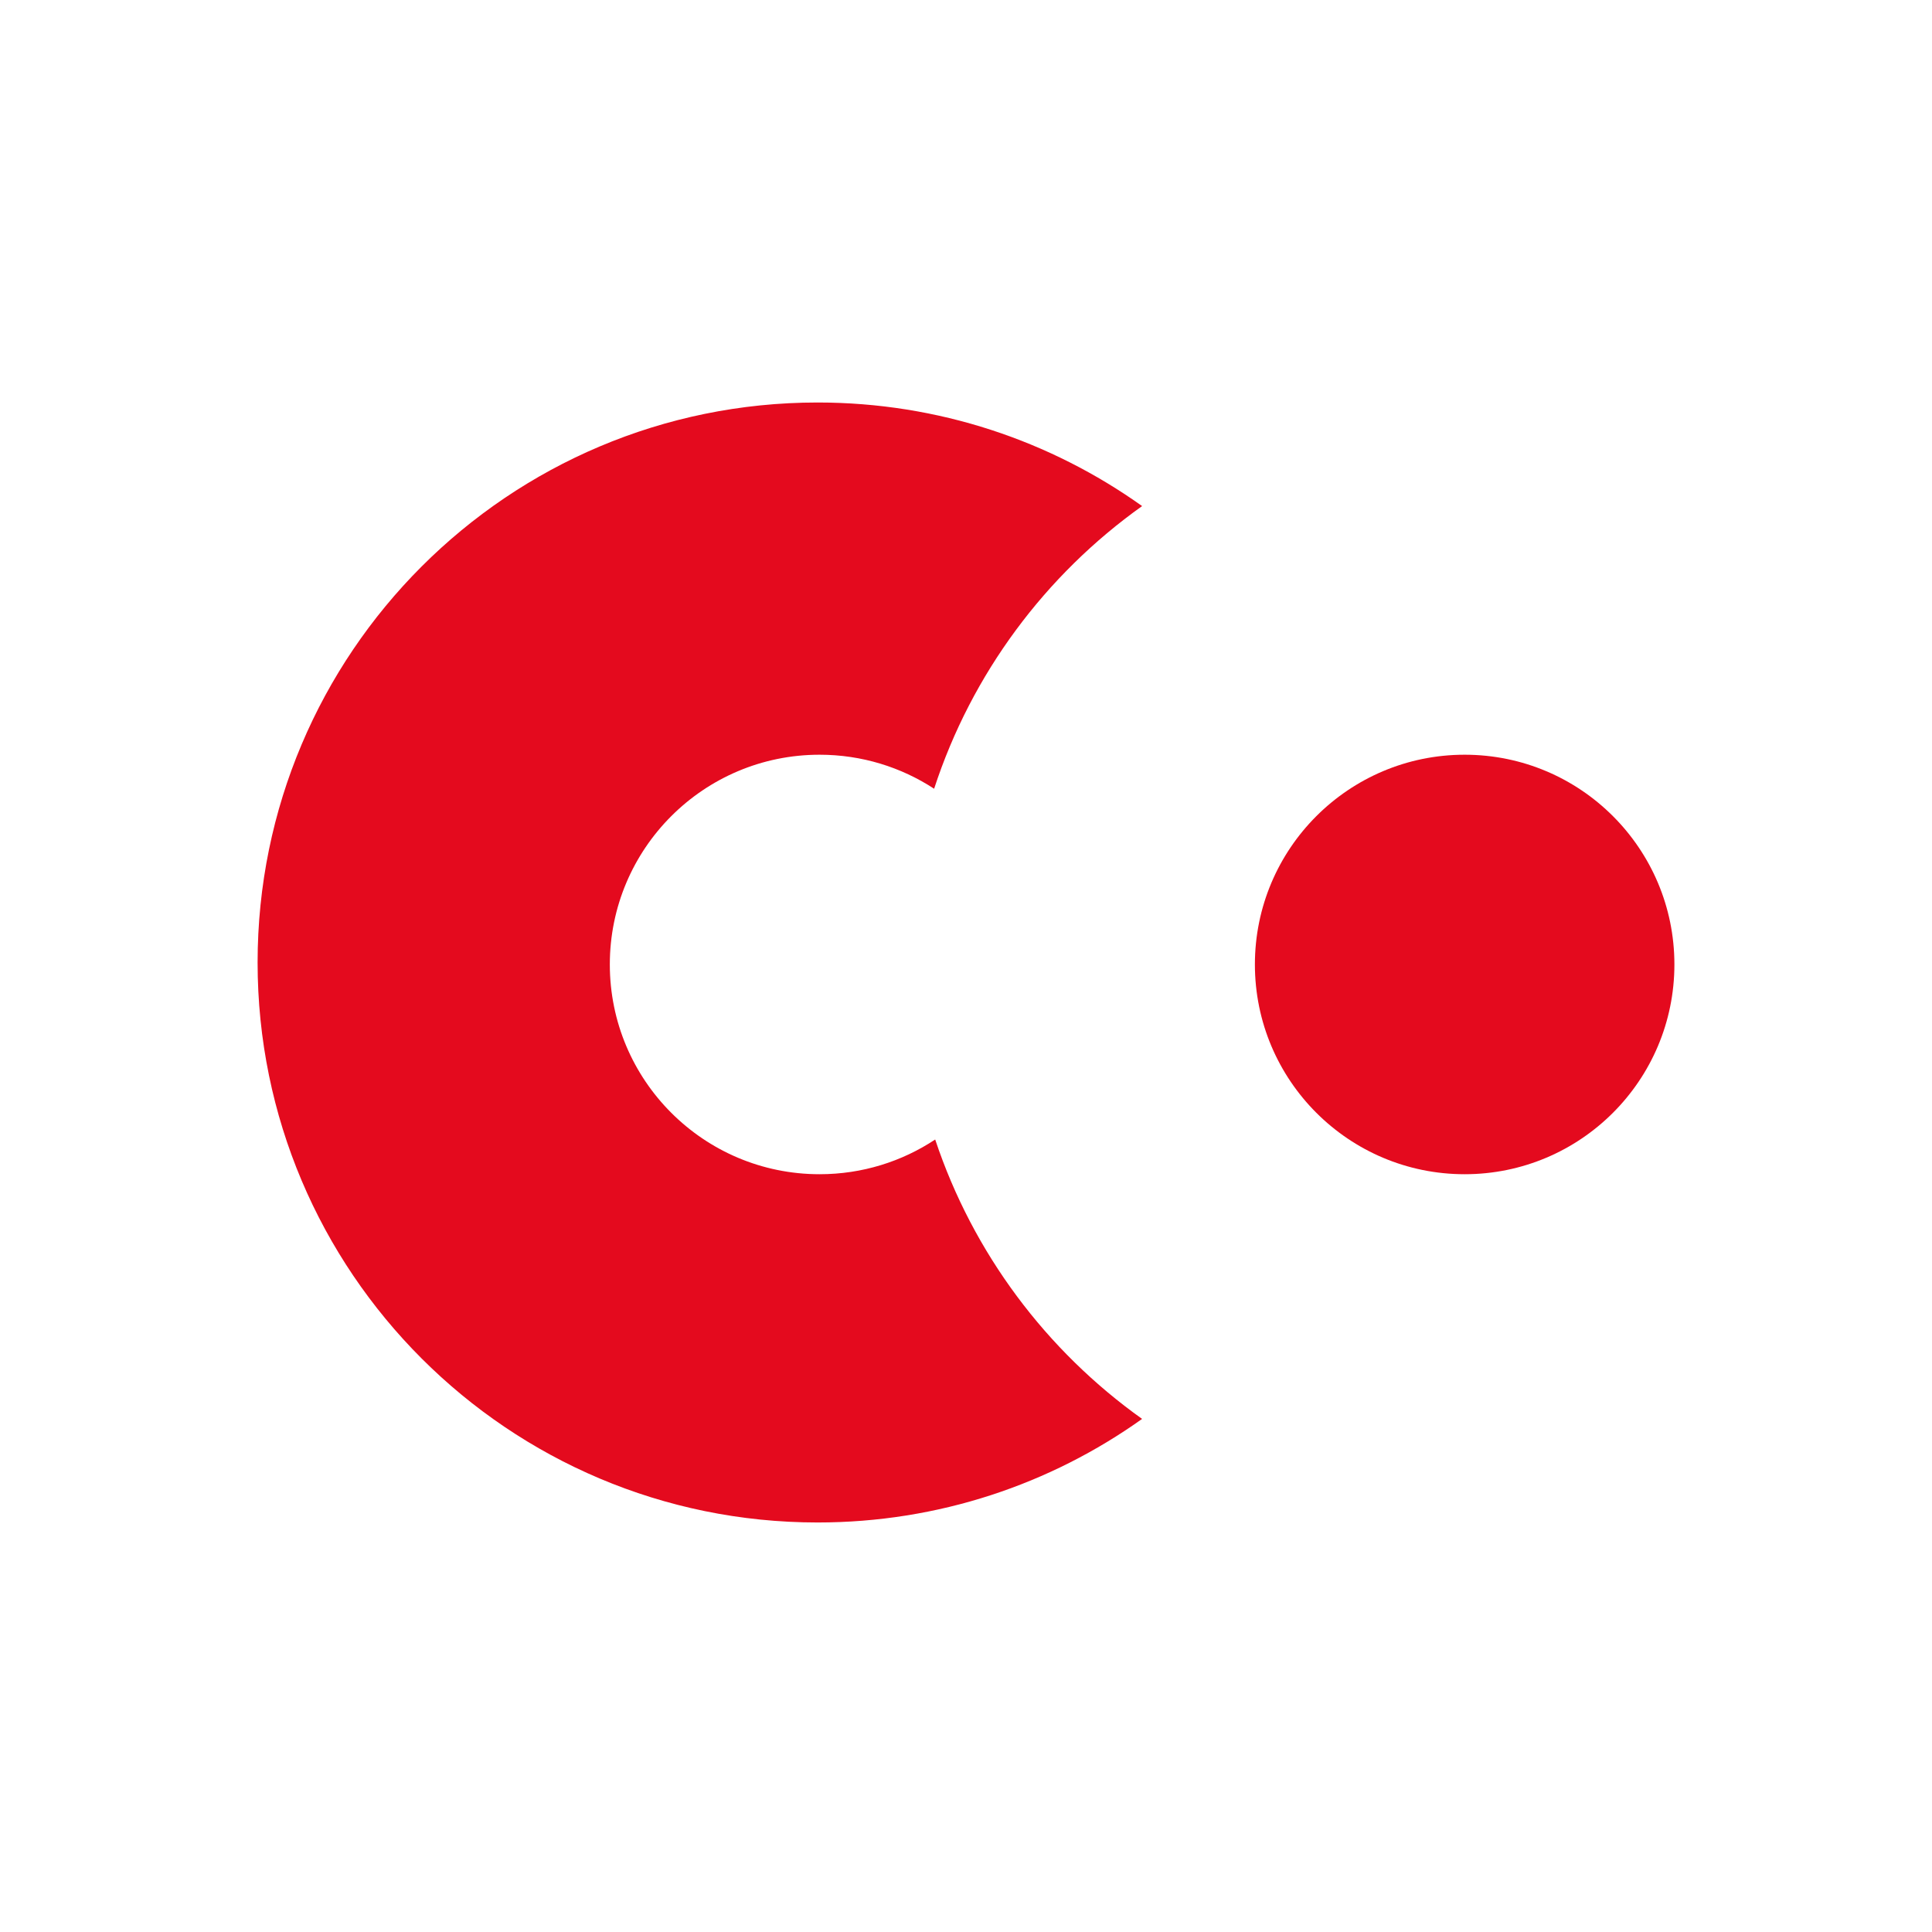
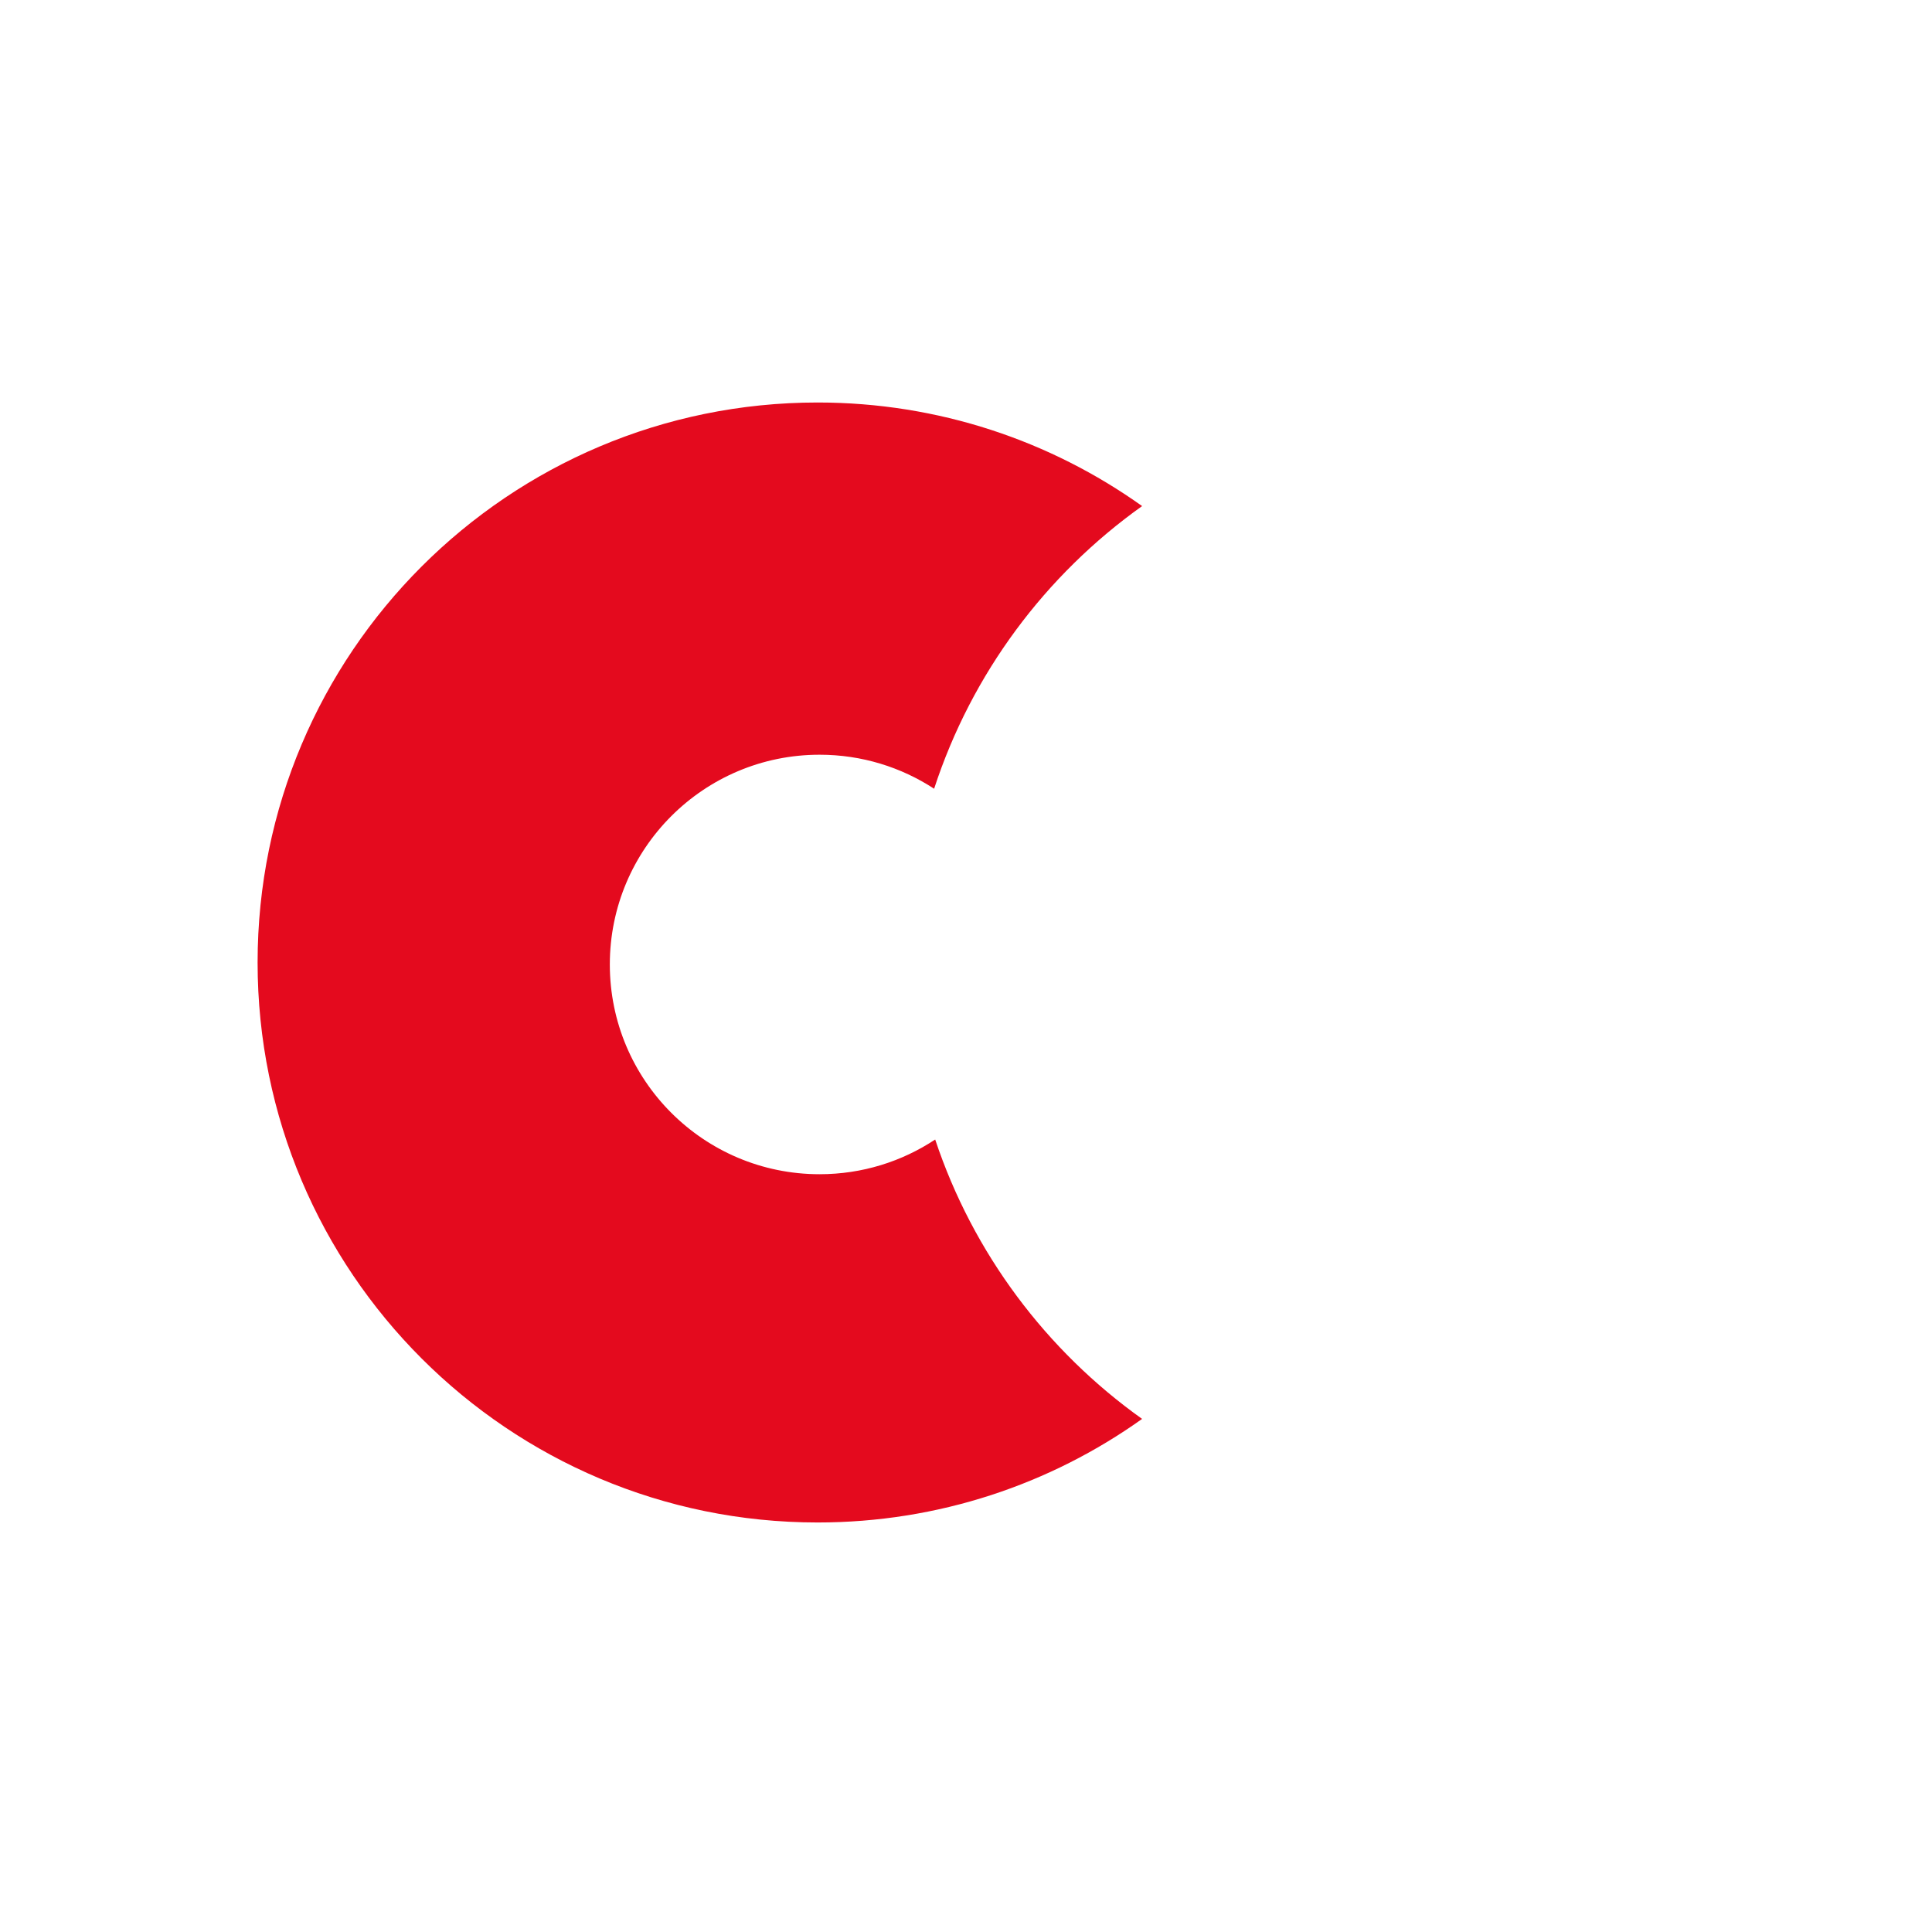
<svg xmlns="http://www.w3.org/2000/svg" width="120px" height="120px" viewBox="0 0 120 120" version="1.1">
  <title>ic_Corda</title>
  <desc>Created with Sketch.</desc>
  <g id="icons-and-artworks" stroke="none" stroke-width="1" fill="none" fill-rule="evenodd">
    <g id="Corda">
-       <rect id="Rectangle" fill-opacity="0" fill="#D8D8D8" x="0" y="0" width="120" height="120" />
      <g transform="translate(16, 25)" fill="#E40A1E">
-         <path d="M34.782,0 C42.296,0 49.253,2.382 54.939,6.433 C48.938,10.707 44.351,16.839 42.02,23.99 C39.975,22.654 37.531,21.877 34.905,21.877 C27.71,21.877 21.877,27.71 21.877,34.905 C21.877,42.1 27.71,47.933 34.905,47.933 C37.559,47.933 40.027,47.14 42.086,45.777 C44.438,52.84 48.994,58.897 54.938,63.131 C49.253,67.182 42.296,69.564 34.782,69.564 C15.572,69.564 9.9475983e-14,53.992 9.9475983e-14,34.782 C9.9475983e-14,15.572 15.572,0 34.782,0 Z" id="Combined-Shape" />
-         <circle id="Oval" cx="74.972" cy="34.905" r="13.028" />
+         <path d="M34.782,0 C42.296,0 49.253,2.382 54.939,6.433 C48.938,10.707 44.351,16.839 42.02,23.99 C39.975,22.654 37.531,21.877 34.905,21.877 C27.71,21.877 21.877,27.71 21.877,34.905 C21.877,42.1 27.71,47.933 34.905,47.933 C37.559,47.933 40.027,47.14 42.086,45.777 C44.438,52.84 48.994,58.897 54.938,63.131 C49.253,67.182 42.296,69.564 34.782,69.564 C15.572,69.564 9.9475983e-14,53.992 9.9475983e-14,34.782 C9.9475983e-14,15.572 15.572,0 34.782,0 " id="Combined-Shape" />
      </g>
    </g>
  </g>
</svg>